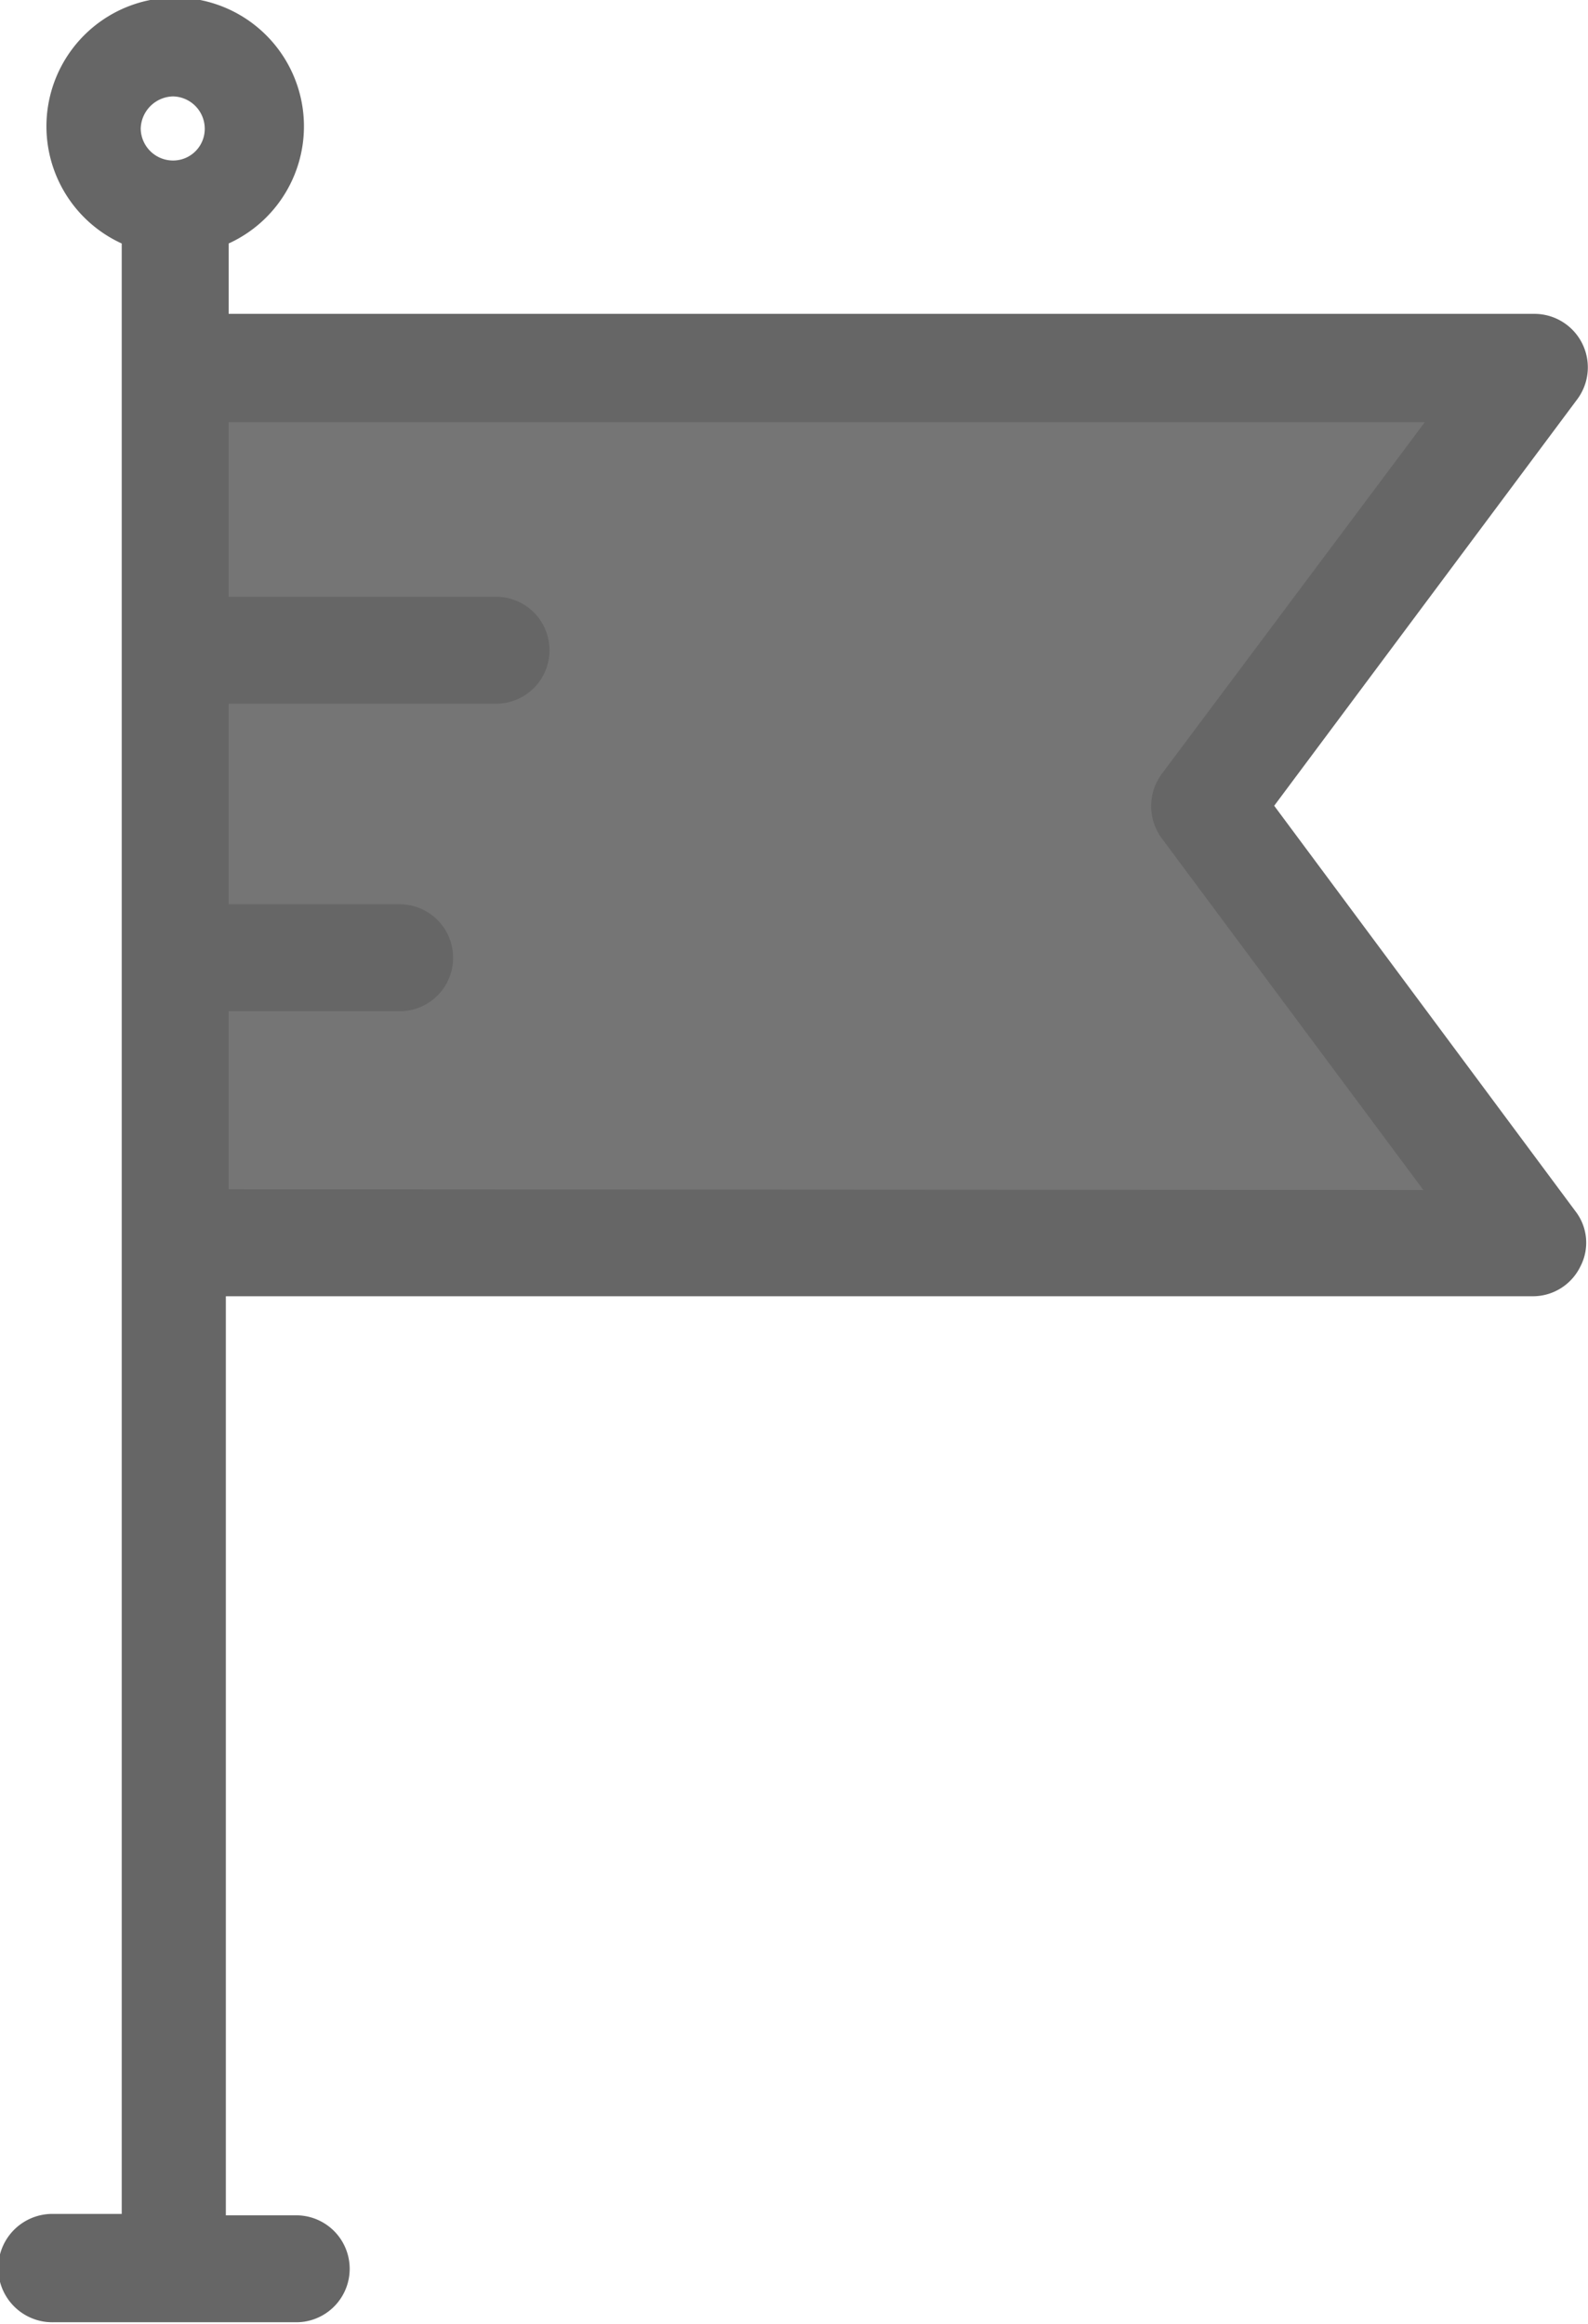
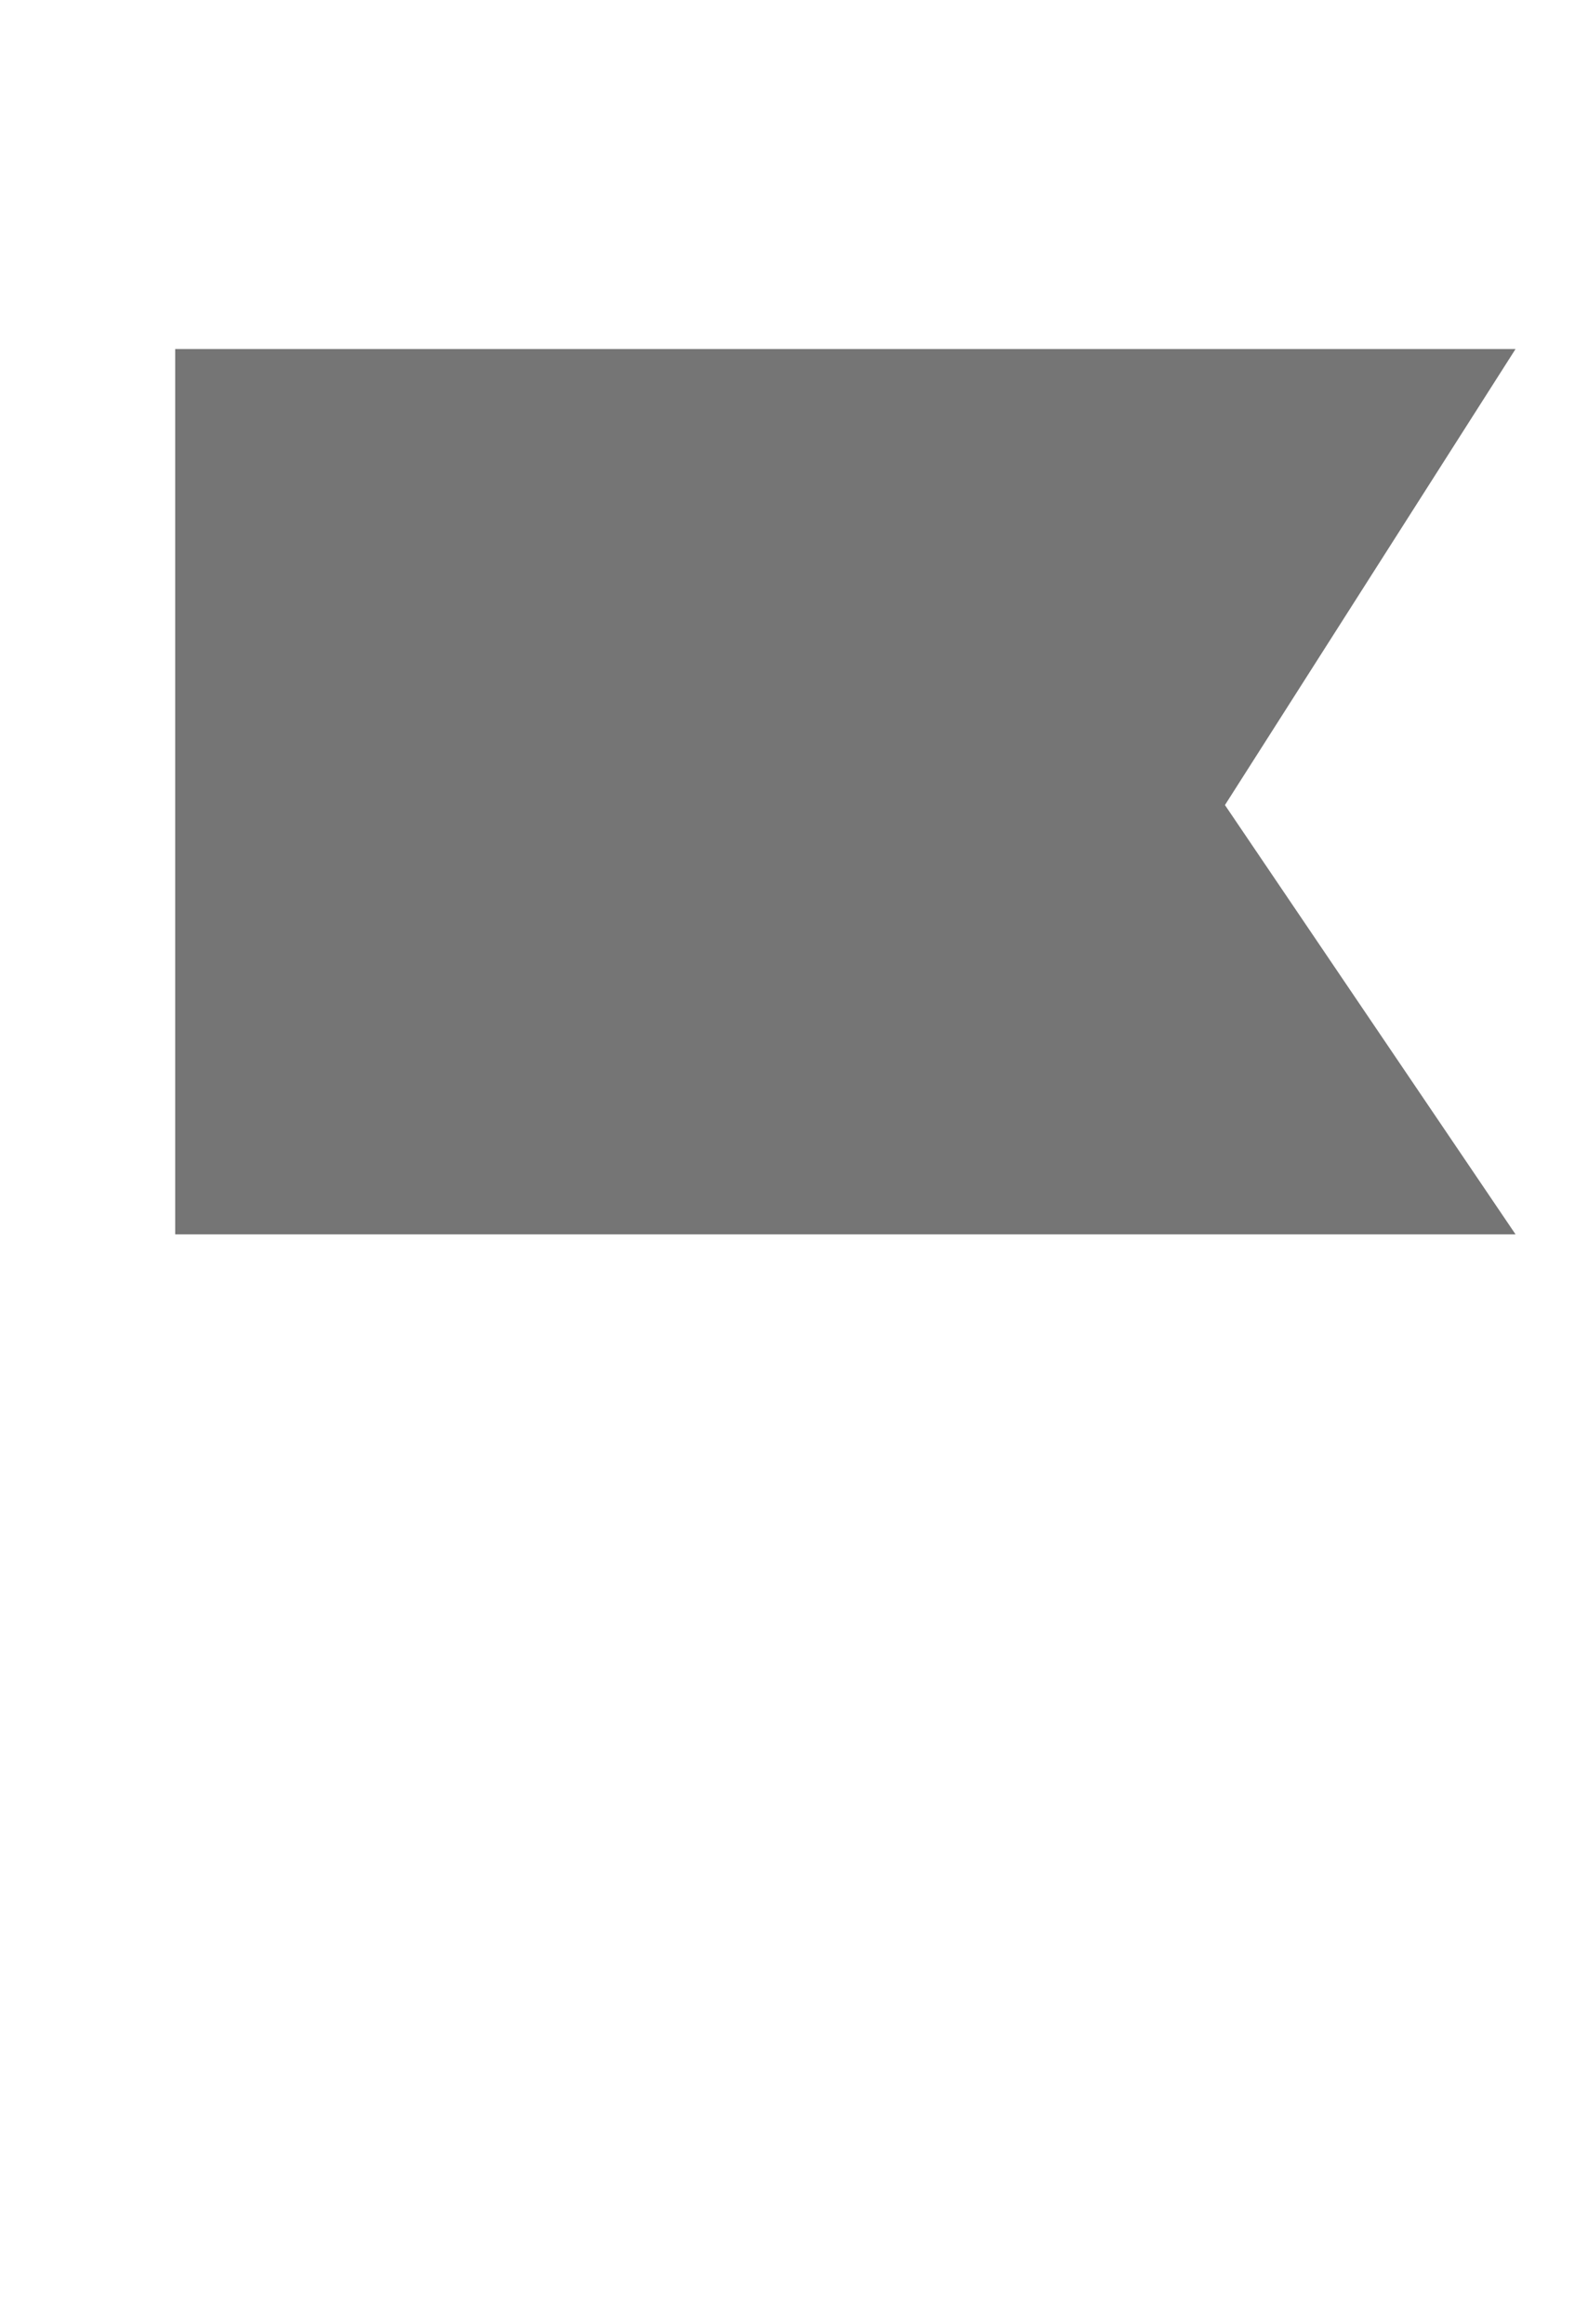
<svg xmlns="http://www.w3.org/2000/svg" viewBox="0 0 22.57 33.02">
  <defs>
    <style>.cls-1{fill:#757575;}.cls-2{fill:#666;}</style>
  </defs>
  <title>Asset 26</title>
  <g id="Layer_2" data-name="Layer 2">
    <g id="_1200" data-name="1200">
      <polygon class="cls-1" points="2.49 4.96 21.54 4.96 17.41 11.44 21.54 17.54 2.49 17.54 2.49 4.96" />
-       <path class="cls-2" d="M18.11,11.45l4.31-5.78a.76.76,0,0,0-.61-1.21H3.25v-1a1.83,1.83,0,1,0-1.52,0v28h-1A.76.76,0,0,0,.76,33H4.21a.76.76,0,1,0,0-1.52h-1V18.42H21.78a.75.75,0,0,0,.68-.42.73.73,0,0,0-.07-.79ZM2.49,2.28A.46.46,0,0,1,2,1.83a.47.47,0,0,1,.46-.46.46.46,0,0,1,.45.46A.45.45,0,0,1,2.49,2.28ZM3.25,16.9h0V14.37H5.68a.76.76,0,1,0,0-1.52H3.25V10h3.8a.76.76,0,1,0,0-1.52H3.25V6h17l-3.74,5a.77.77,0,0,0,0,.91l3.72,5Z" />
    </g>
  </g>
</svg>